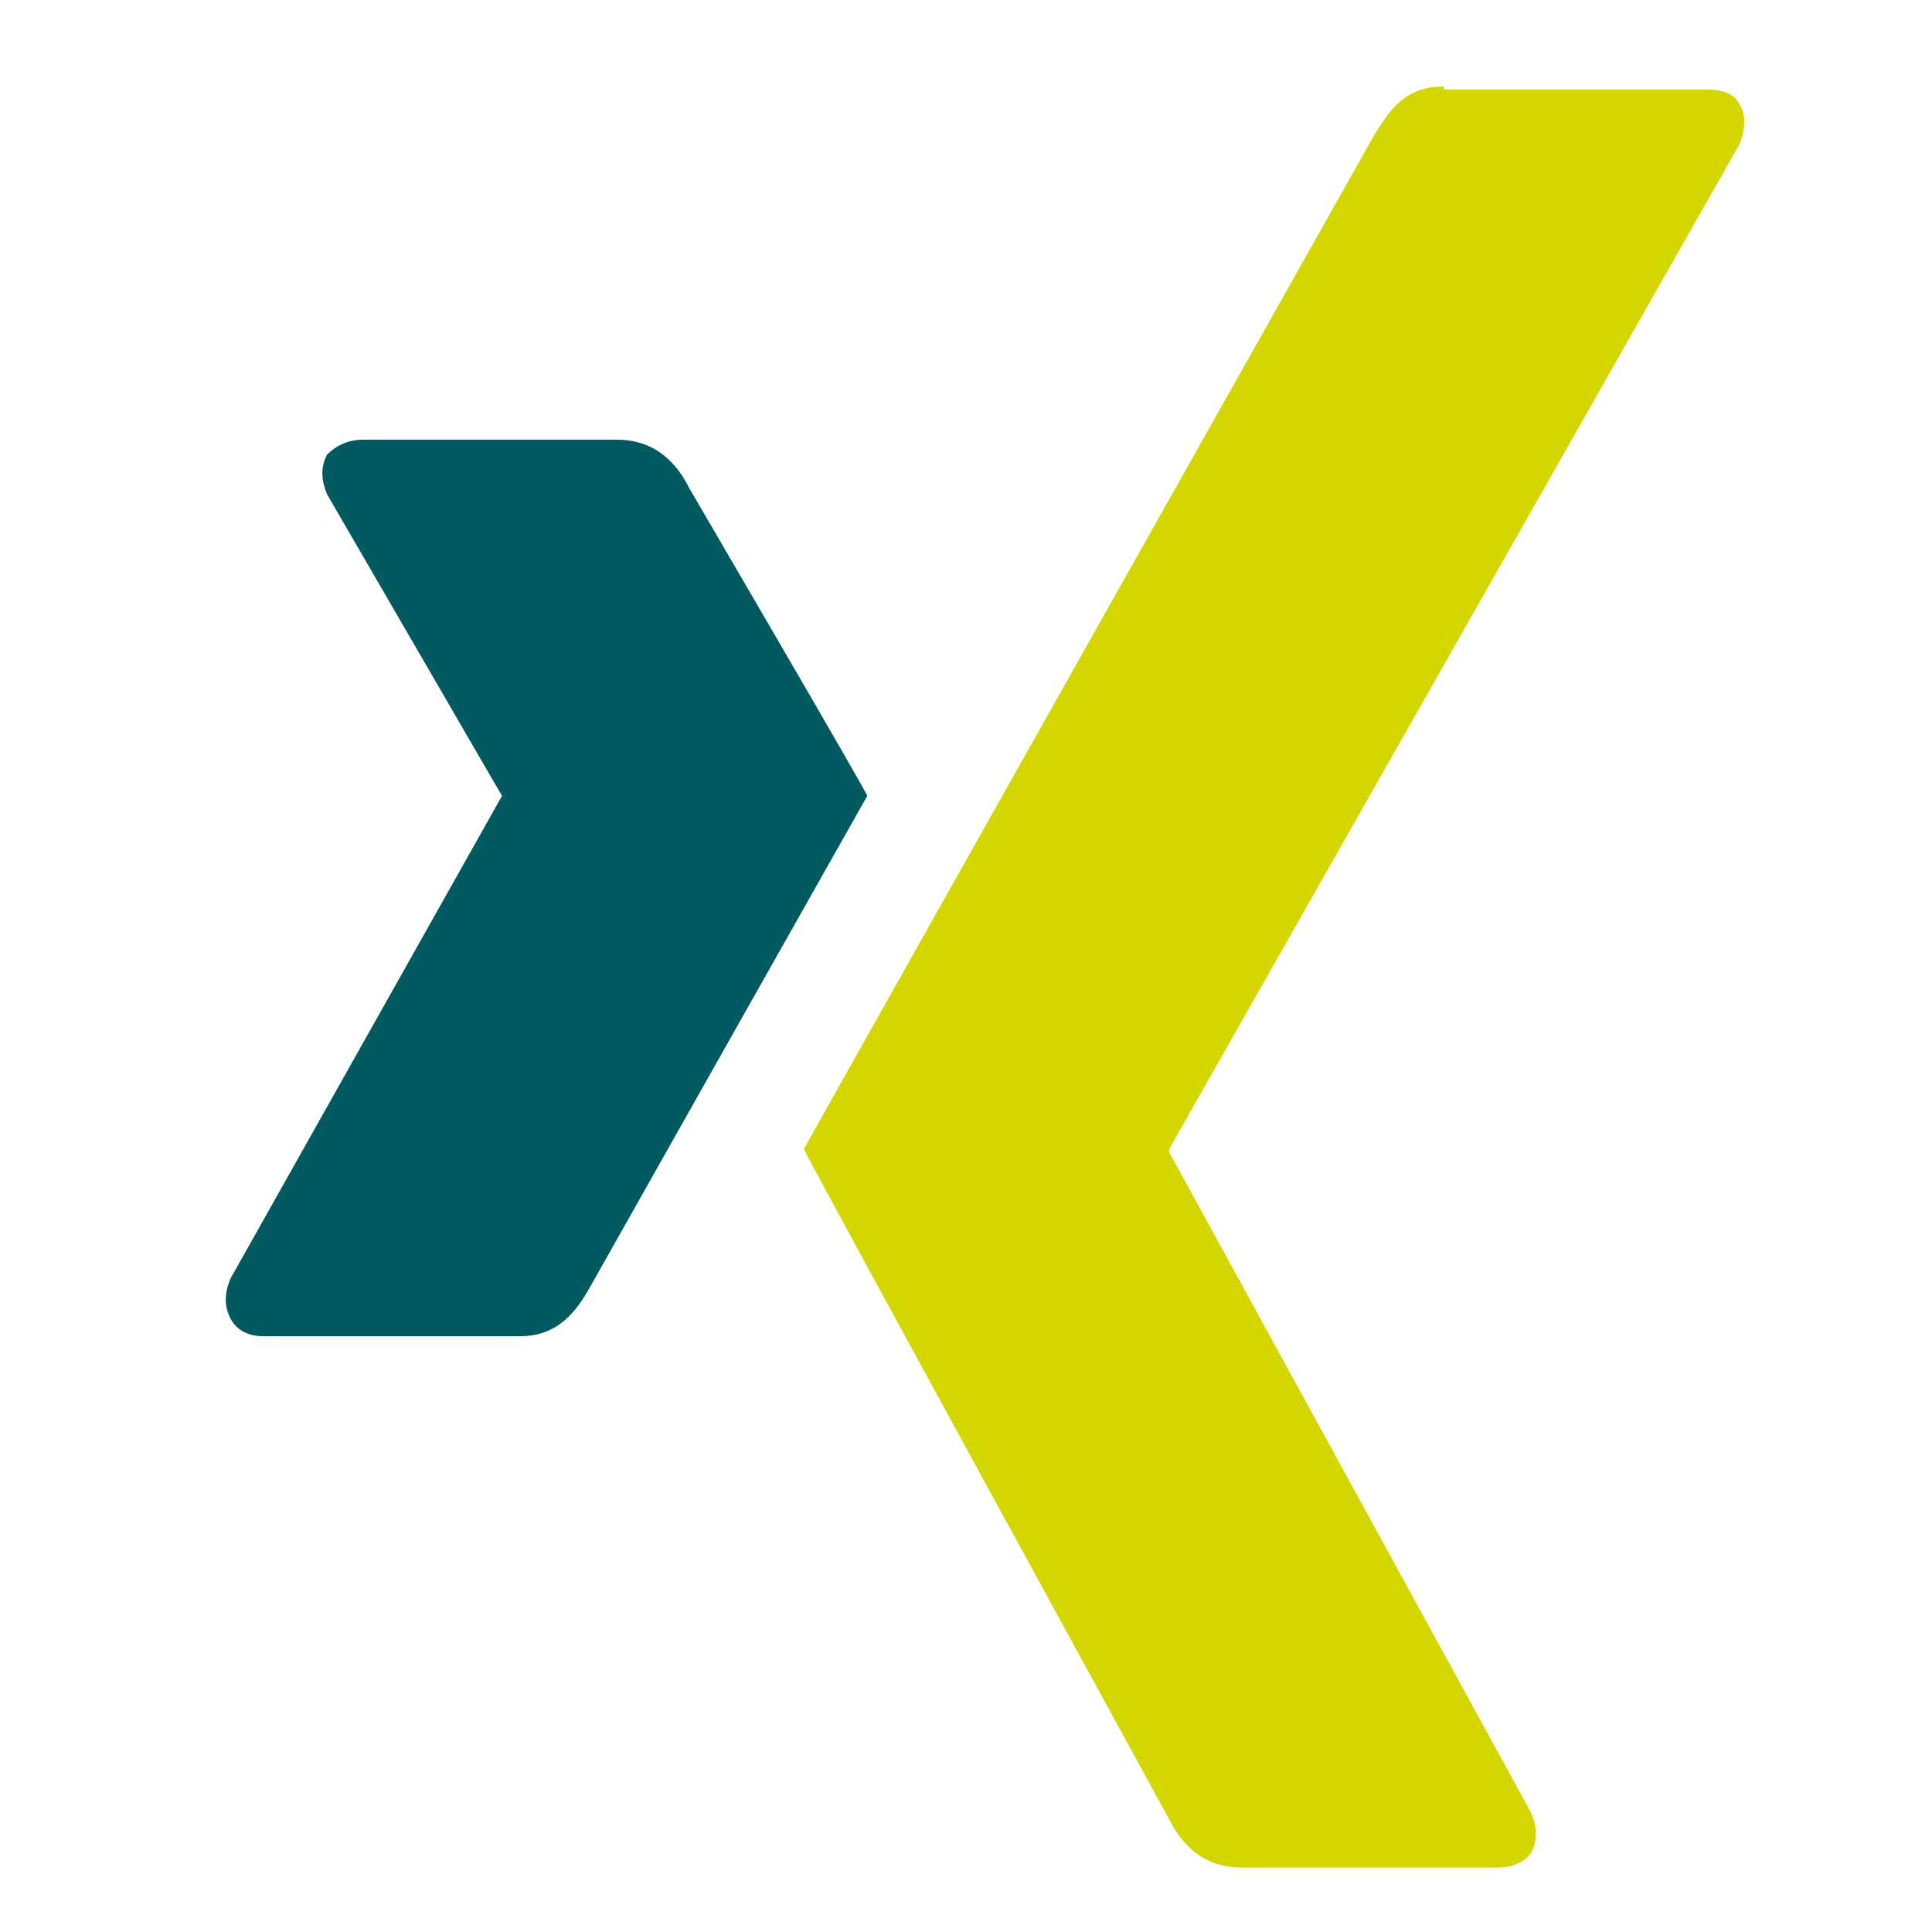
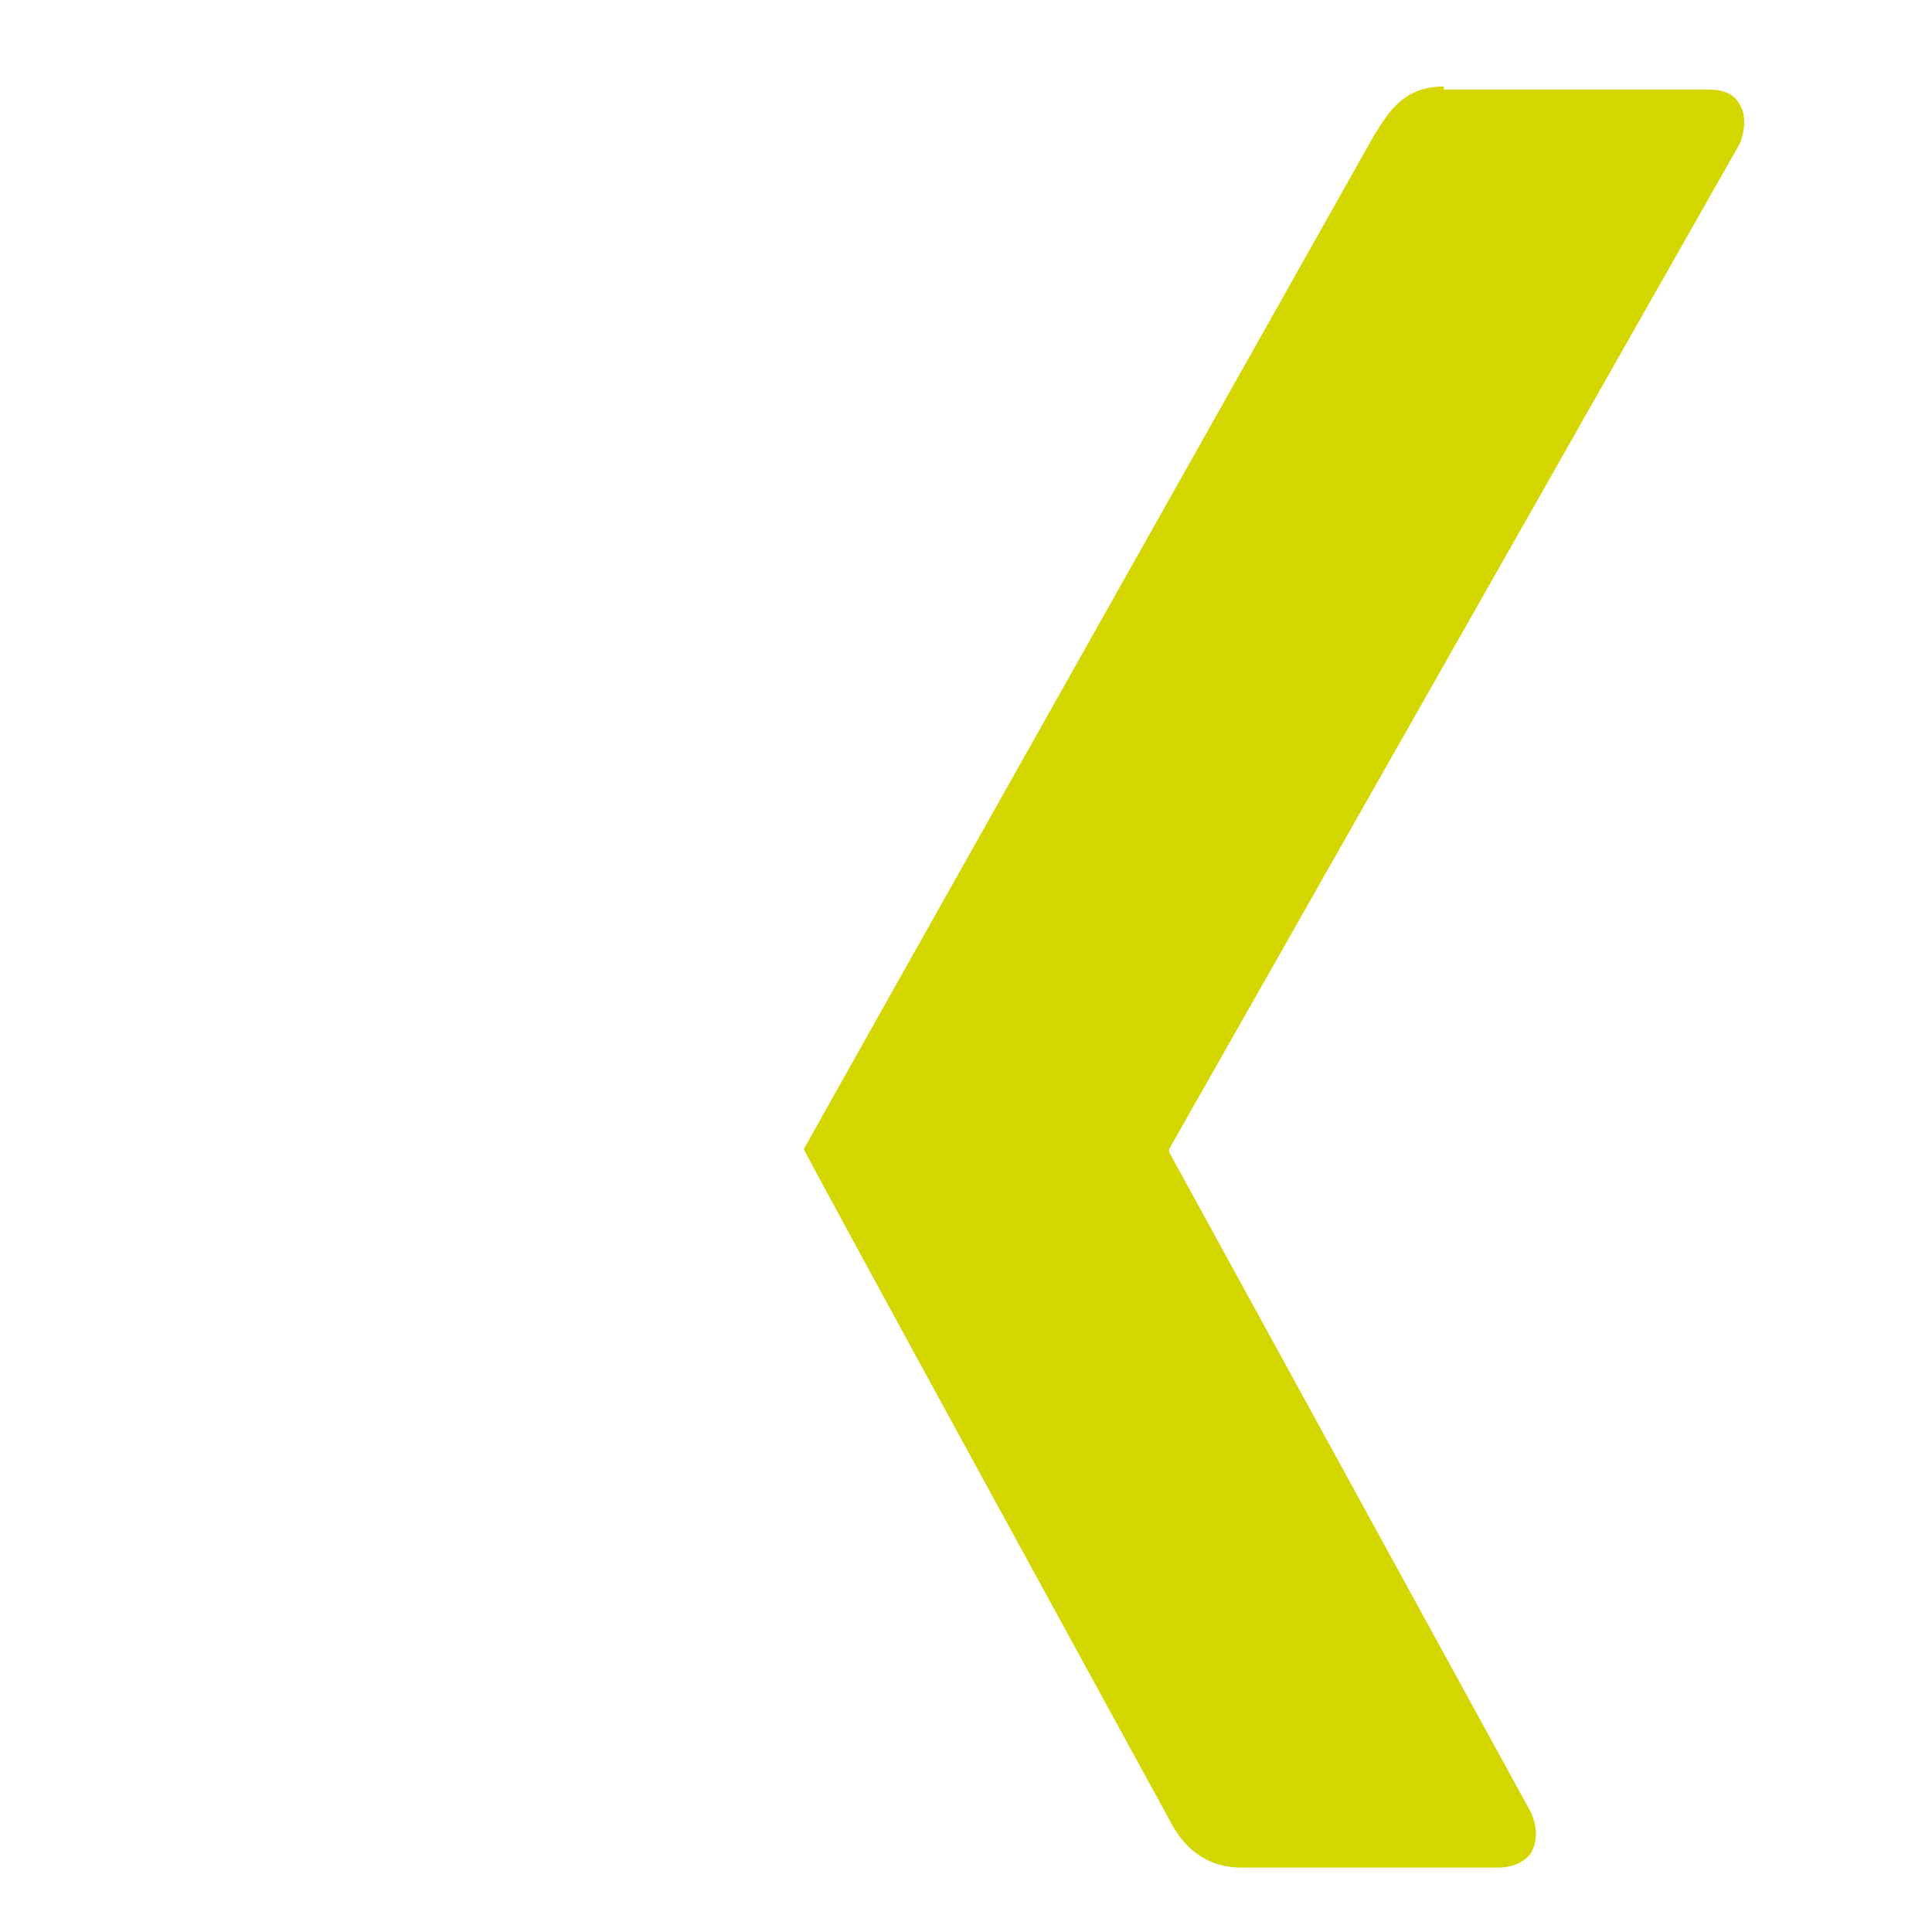
<svg xmlns="http://www.w3.org/2000/svg" version="1.1" id="Ebene_1" x="0px" y="0px" viewBox="0 0 64 64" style="enable-background:new 0 0 64 64;" xml:space="preserve">
  <style type="text/css">
	.st0{fill:#005A5F;}
	.st1{fill:#D4D600;}
</style>
  <g id="layer1" transform="translate(-194.871,-324.335)">
-     <path id="path19359" class="st0" d="M206.9,338.9c-0.5,0-0.9,0.2-1.2,0.5c-0.2,0.4-0.2,0.8,0,1.3l5.8,10c0,0,0,0,0,0l-9,16   c-0.2,0.5-0.2,0.9,0,1.3c0.2,0.4,0.6,0.6,1.1,0.6h8.5c1.3,0,1.9-0.9,2.3-1.6c0,0,8.8-15.6,9.2-16.3c0-0.1-5.9-10.2-5.9-10.2   c-0.4-0.8-1.1-1.6-2.4-1.6H206.9z" />
    <path id="path19375" class="st1" d="M242.7,327.2c-1.3,0-1.8,0.8-2.3,1.6c0,0-18.3,32.5-18.9,33.6c0,0.1,12.1,22.2,12.1,22.2   c0.4,0.8,1.1,1.6,2.4,1.6h8.5c0.5,0,0.9-0.2,1.1-0.5c0.2-0.4,0.2-0.8,0-1.3l-12-21.9c0,0,0,0,0-0.1l18.9-33.3c0.2-0.5,0.2-1,0-1.3   c-0.2-0.4-0.6-0.5-1.1-0.5H242.7z" />
  </g>
</svg>